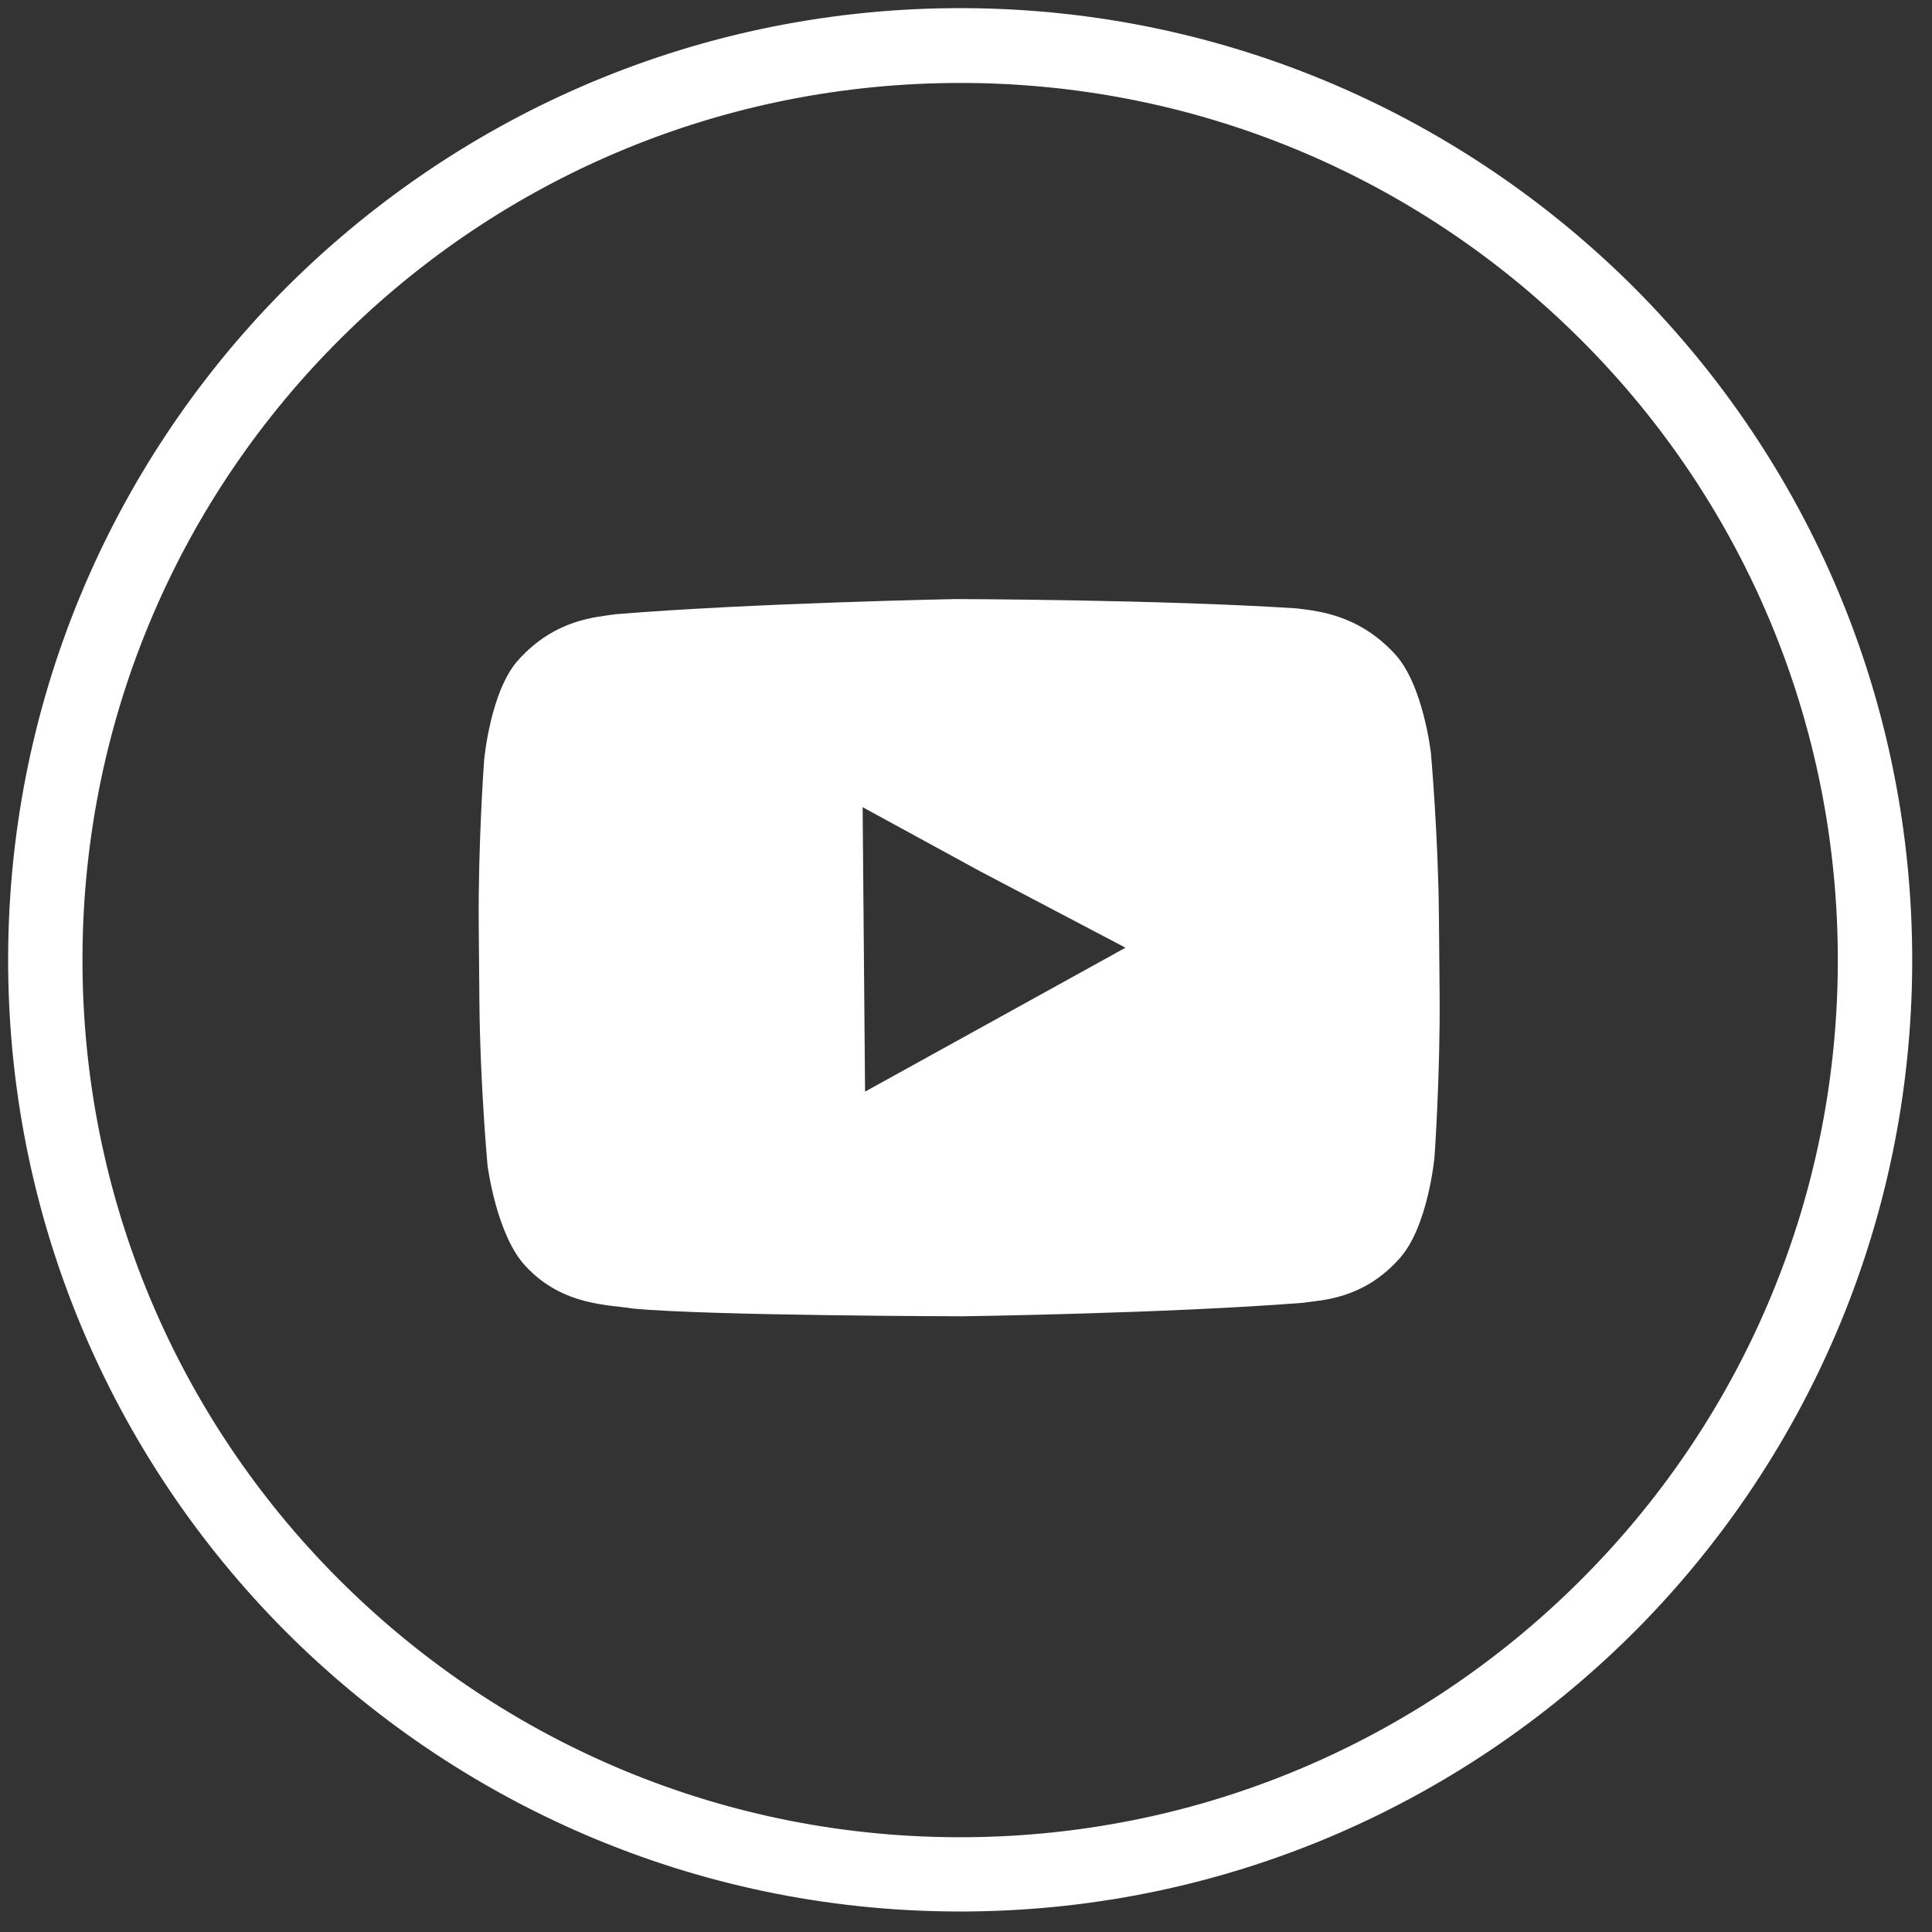
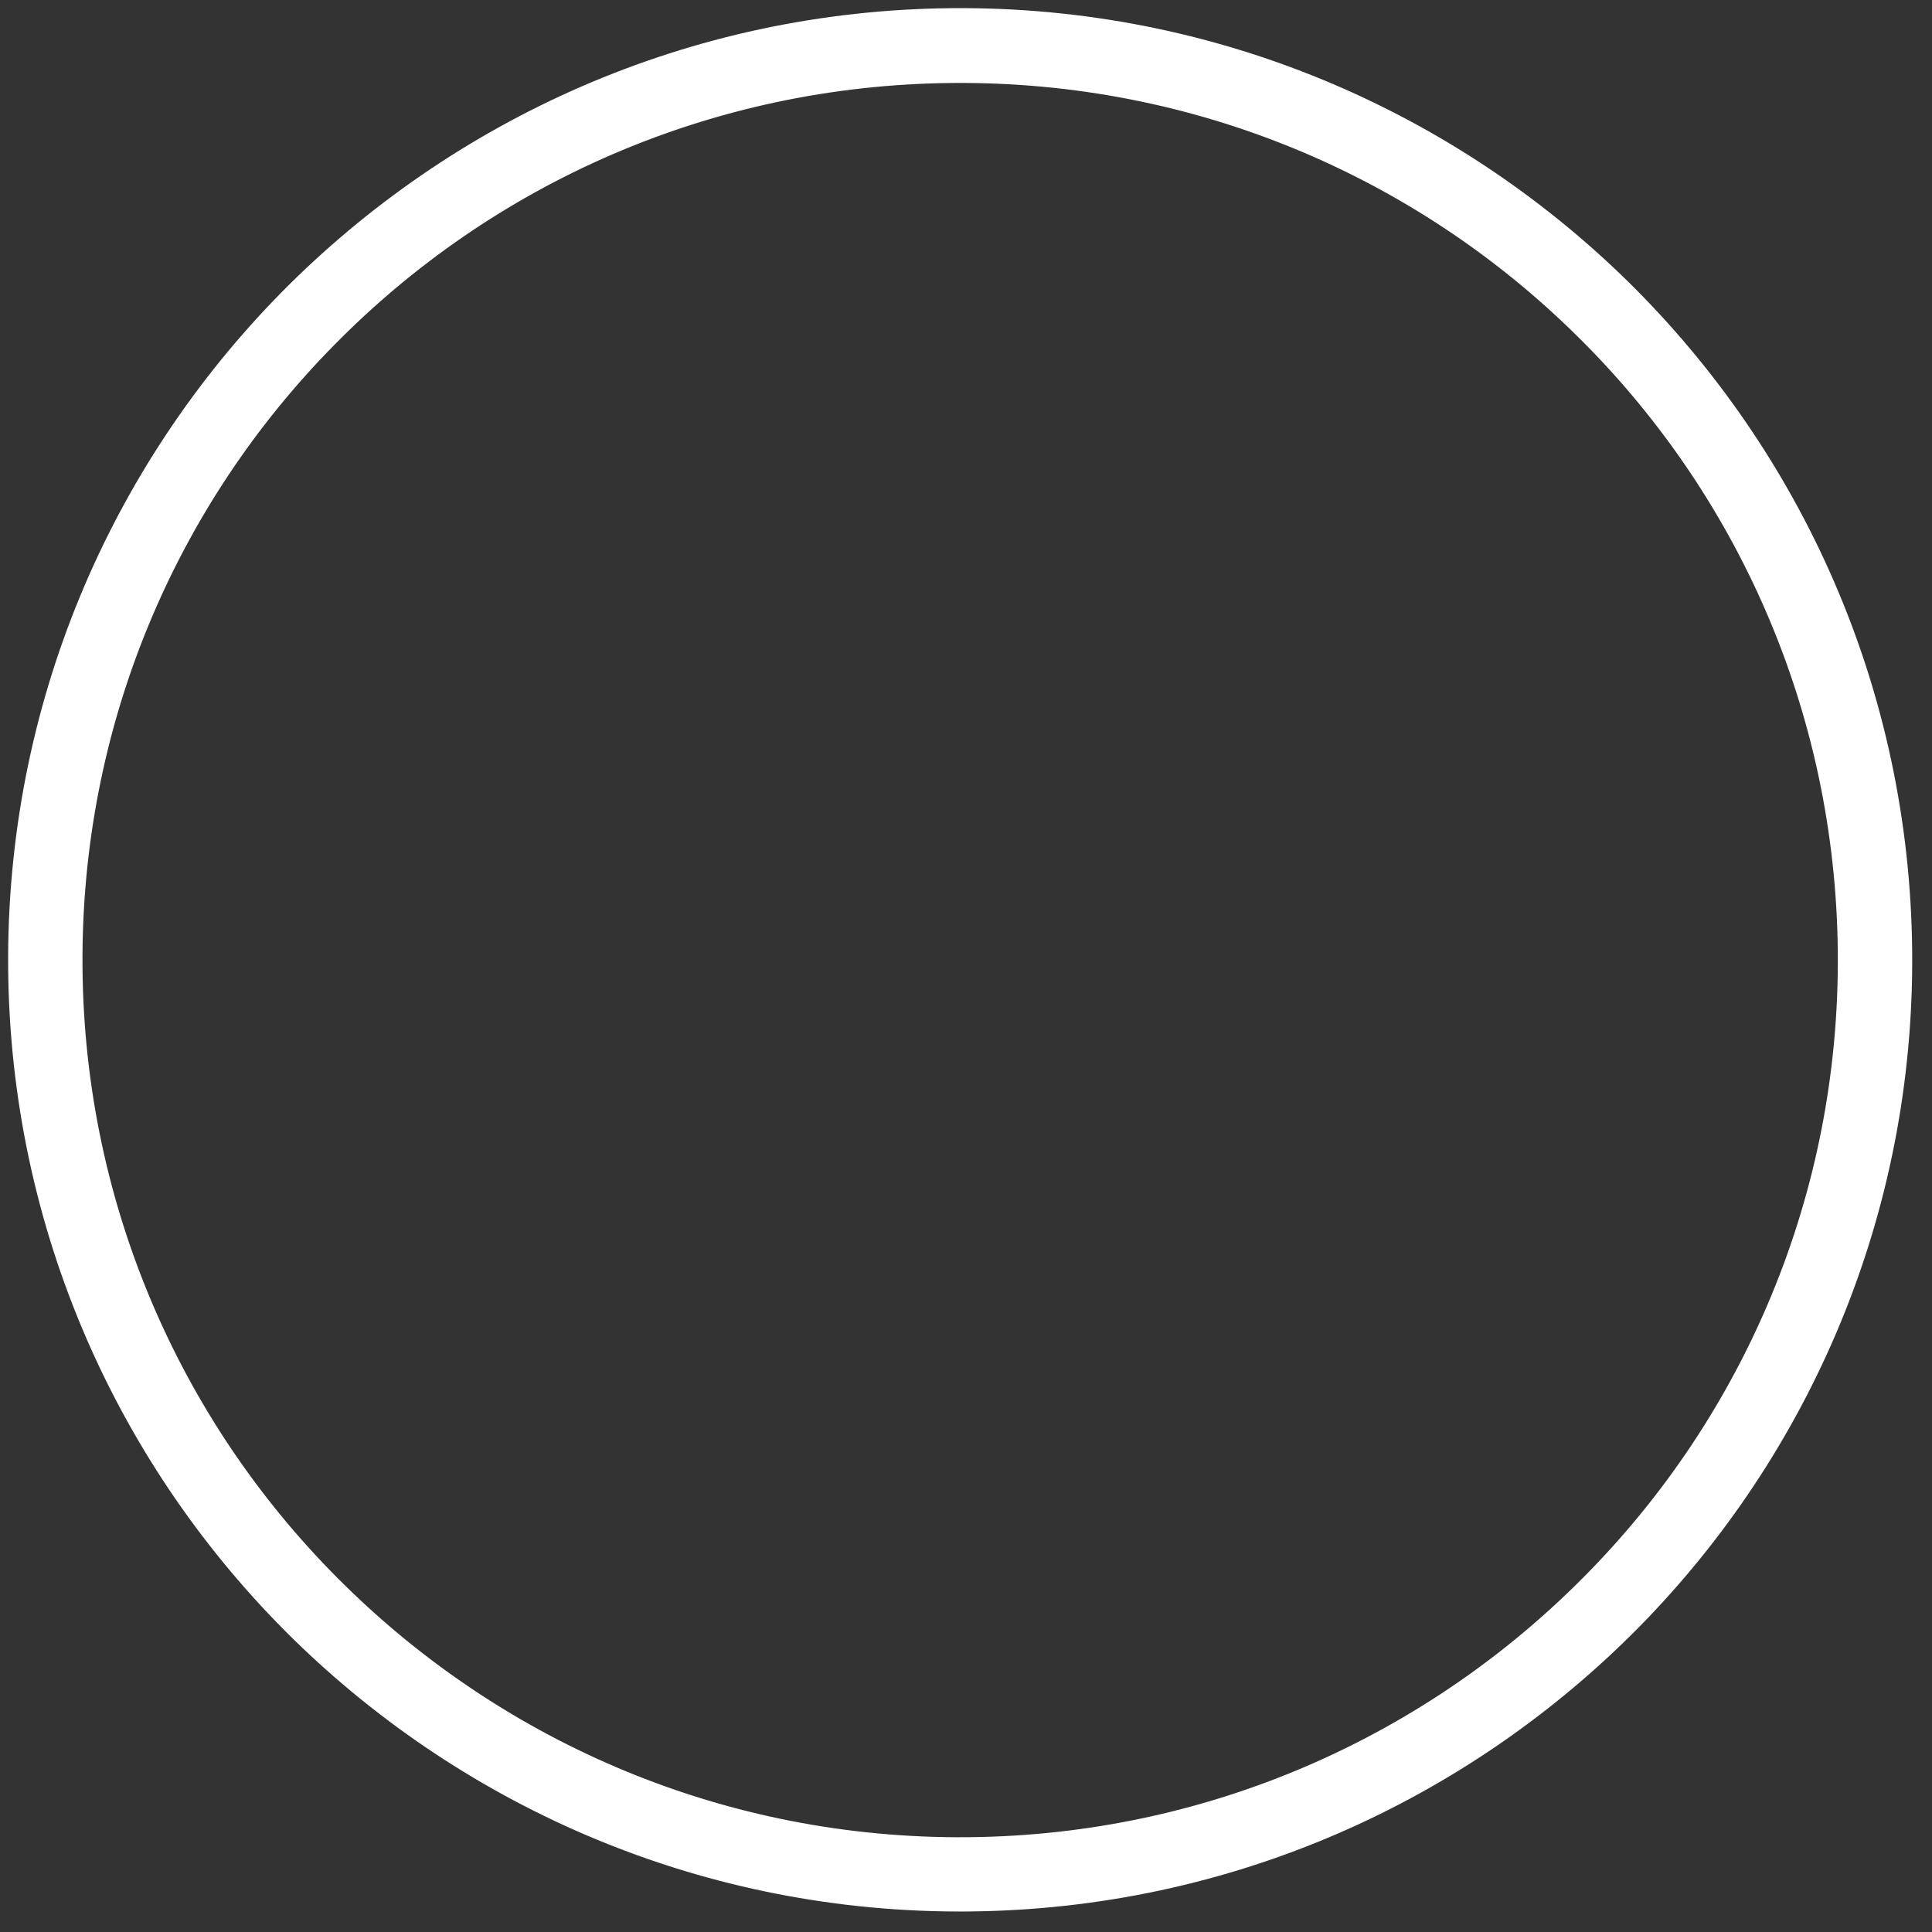
<svg xmlns="http://www.w3.org/2000/svg" viewBox="0 0 115 115" fill="none">
  <rect x="0" y="0" width="115" height="115" fill="#333333" stroke="none" />
  <path fill-rule="evenodd" clip-rule="evenodd" d="M96.877 16.73C86.529 6.595 72.324 0.352 56.666 0.486C41.008 0.621 26.913 7.107 16.74 17.417C6.569 27.76 0.352 41.987 0.486 57.635C0.62 73.25 7.081 87.37 17.428 97.535C27.775 107.669 41.981 113.912 57.639 113.778C73.297 113.644 87.392 107.158 97.565 96.847C107.736 86.506 113.954 72.277 113.82 56.662C113.686 41.014 107.224 26.896 96.877 16.73ZM94.401 93.739C85.036 103.259 72.034 109.234 57.6 109.358C43.167 109.482 30.064 103.73 20.538 94.373C10.983 85.016 5.034 71.99 4.911 57.597C4.787 43.173 10.511 30.046 19.904 20.527C29.268 11.006 42.272 5.063 56.705 4.939C71.138 4.815 84.241 10.534 93.767 19.893C103.323 29.25 109.27 42.276 109.393 56.701C109.517 71.093 103.795 84.219 94.401 93.739Z" fill="#fff" />
-   <path fill-rule="evenodd" clip-rule="evenodd" d="M82.972 38.868C80.757 36.504 78.275 36.361 77.177 36.213C69.076 35.687 56.933 35.659 56.933 35.659L56.868 35.659C56.868 35.659 44.759 35.896 36.667 36.56C35.509 36.728 33.062 36.847 30.887 39.248C29.176 41.083 28.814 45.289 28.814 45.289C28.814 45.289 28.455 50.218 28.496 55.047L28.536 59.656C28.578 64.548 29.02 69.374 29.02 69.374C29.02 69.374 29.552 73.54 31.295 75.375C33.512 77.77 36.35 77.652 37.669 77.891C42.286 78.323 57.323 78.35 57.323 78.35C57.323 78.35 69.453 78.183 77.543 77.549C78.639 77.383 81.113 77.362 83.287 74.929C84.999 73.064 85.385 68.89 85.385 68.89C85.385 68.89 85.733 64.058 85.691 59.166L85.651 54.556C85.61 49.727 85.175 44.839 85.175 44.839C85.175 44.839 84.715 40.672 82.972 38.868ZM51.492 64.978L51.347 48.046L58.305 51.844L66.994 56.411L51.492 64.978Z" fill="#fff" />
</svg>